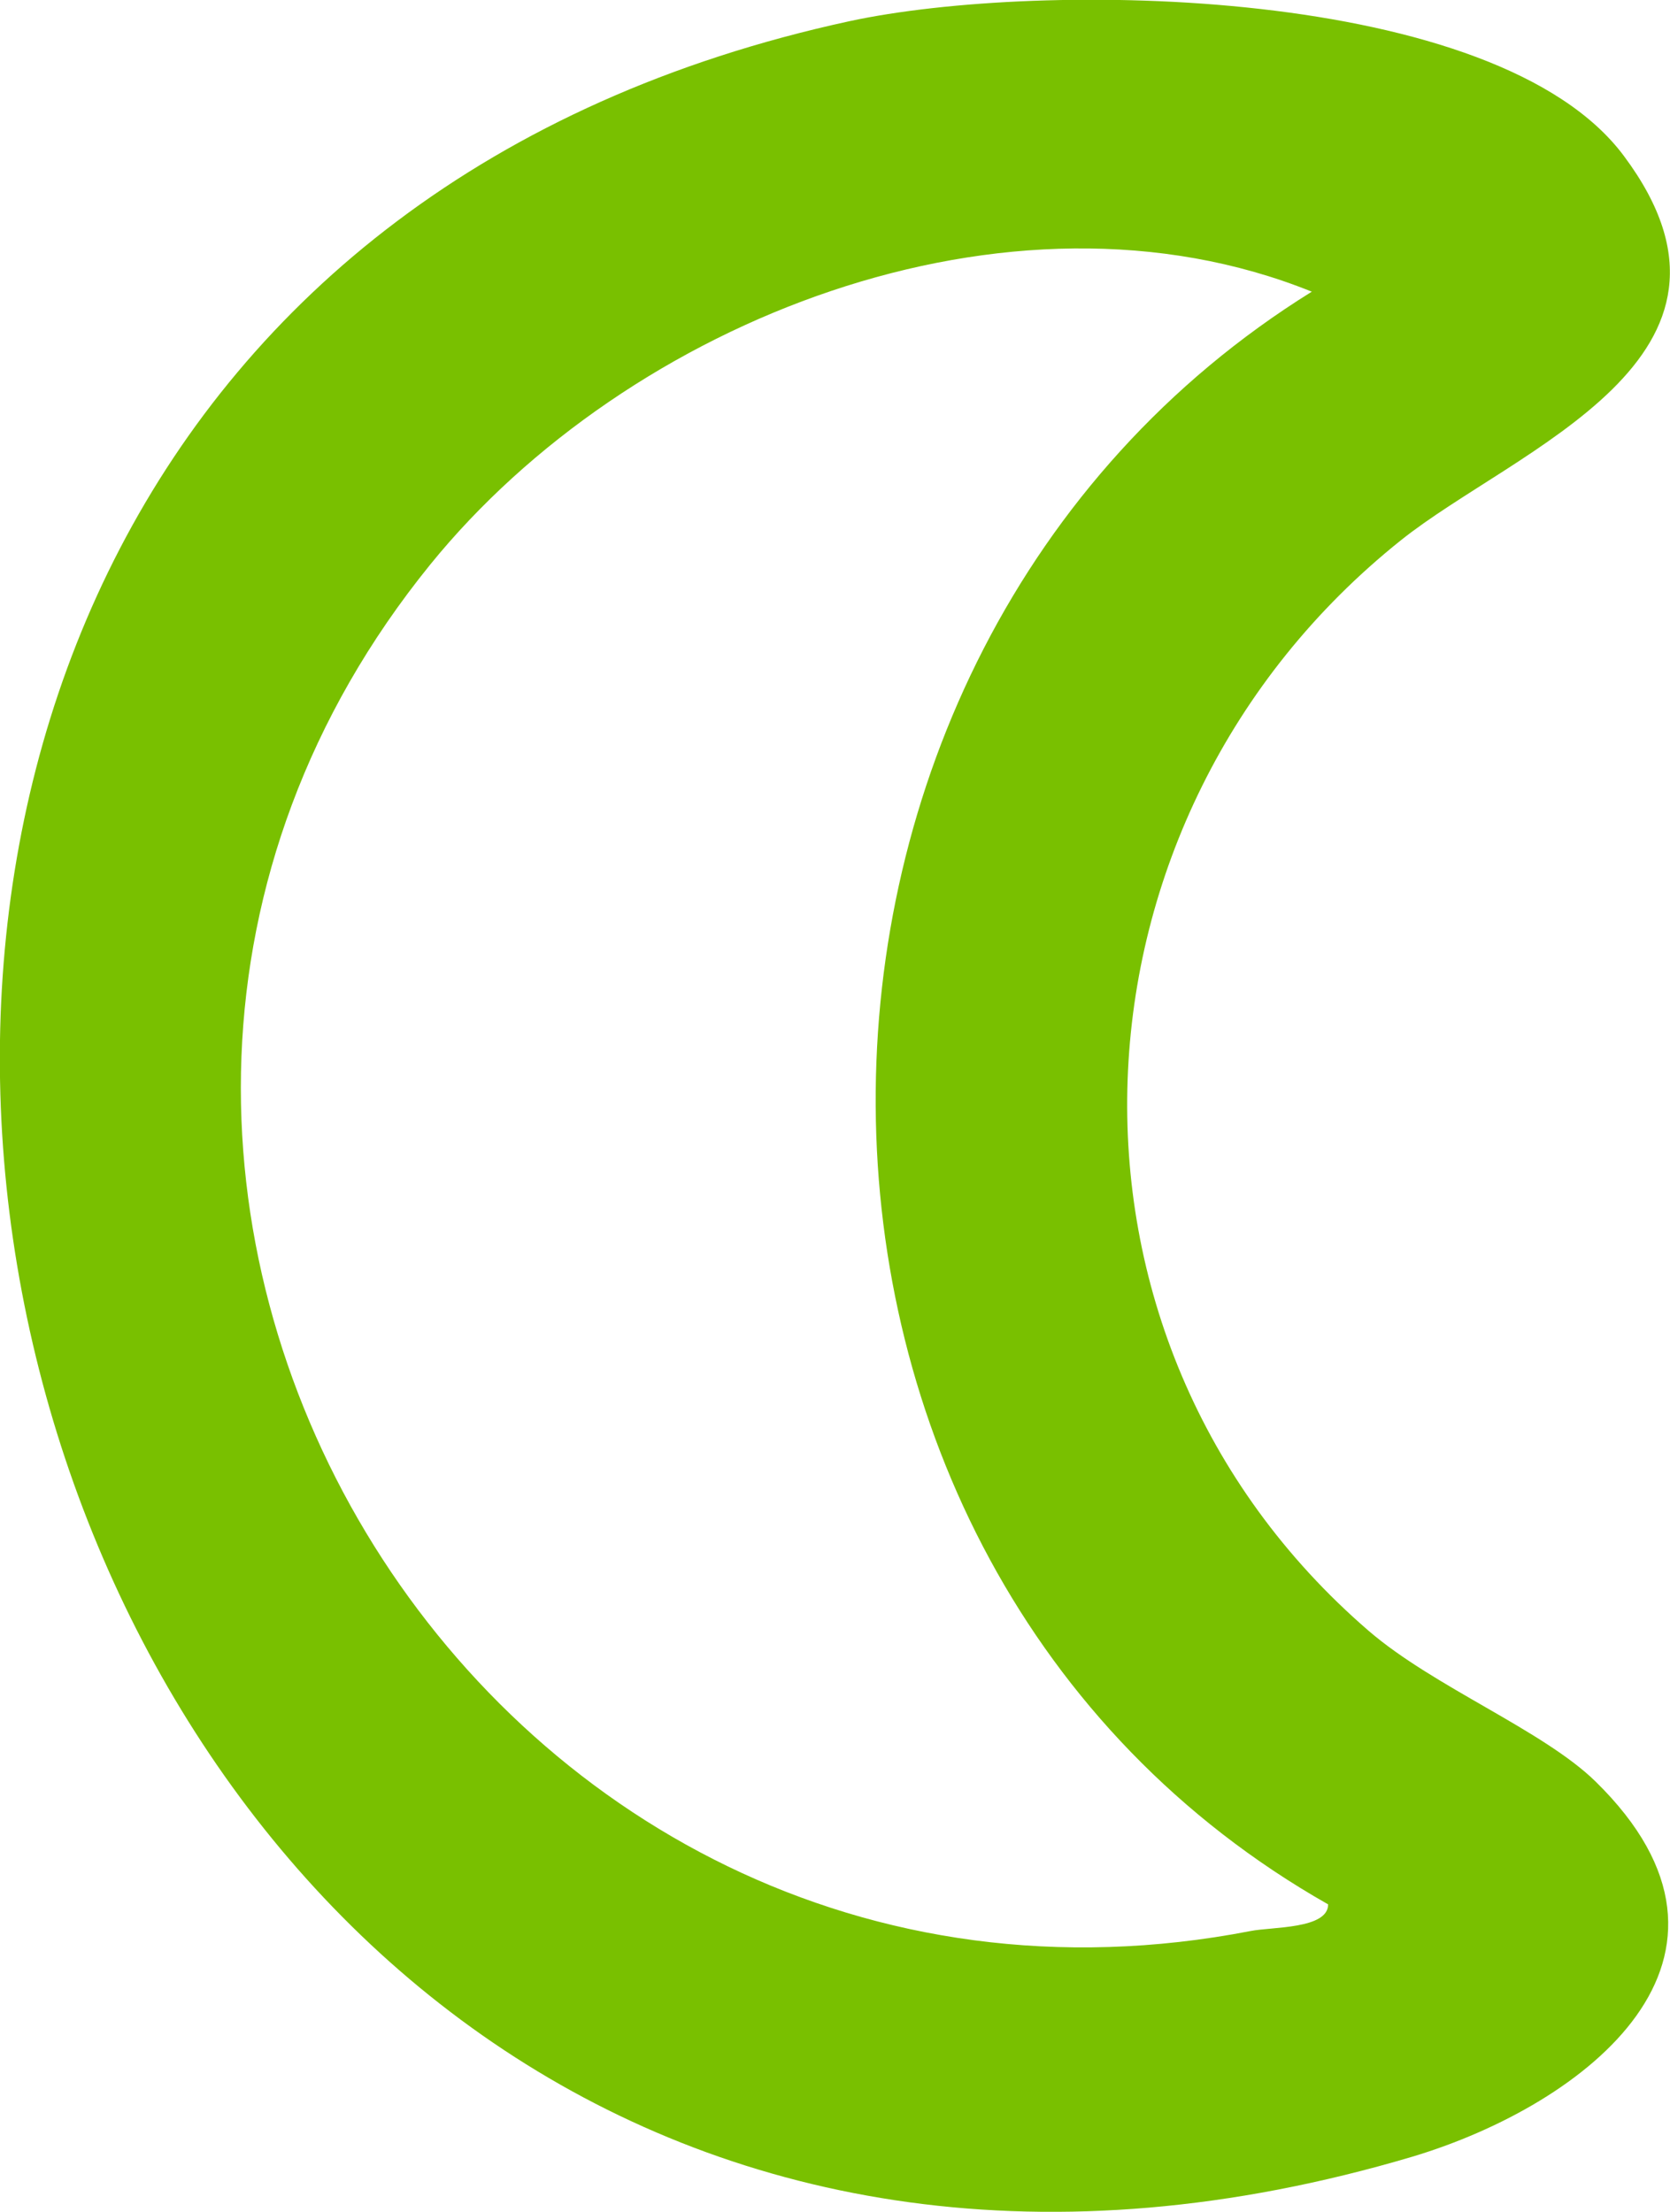
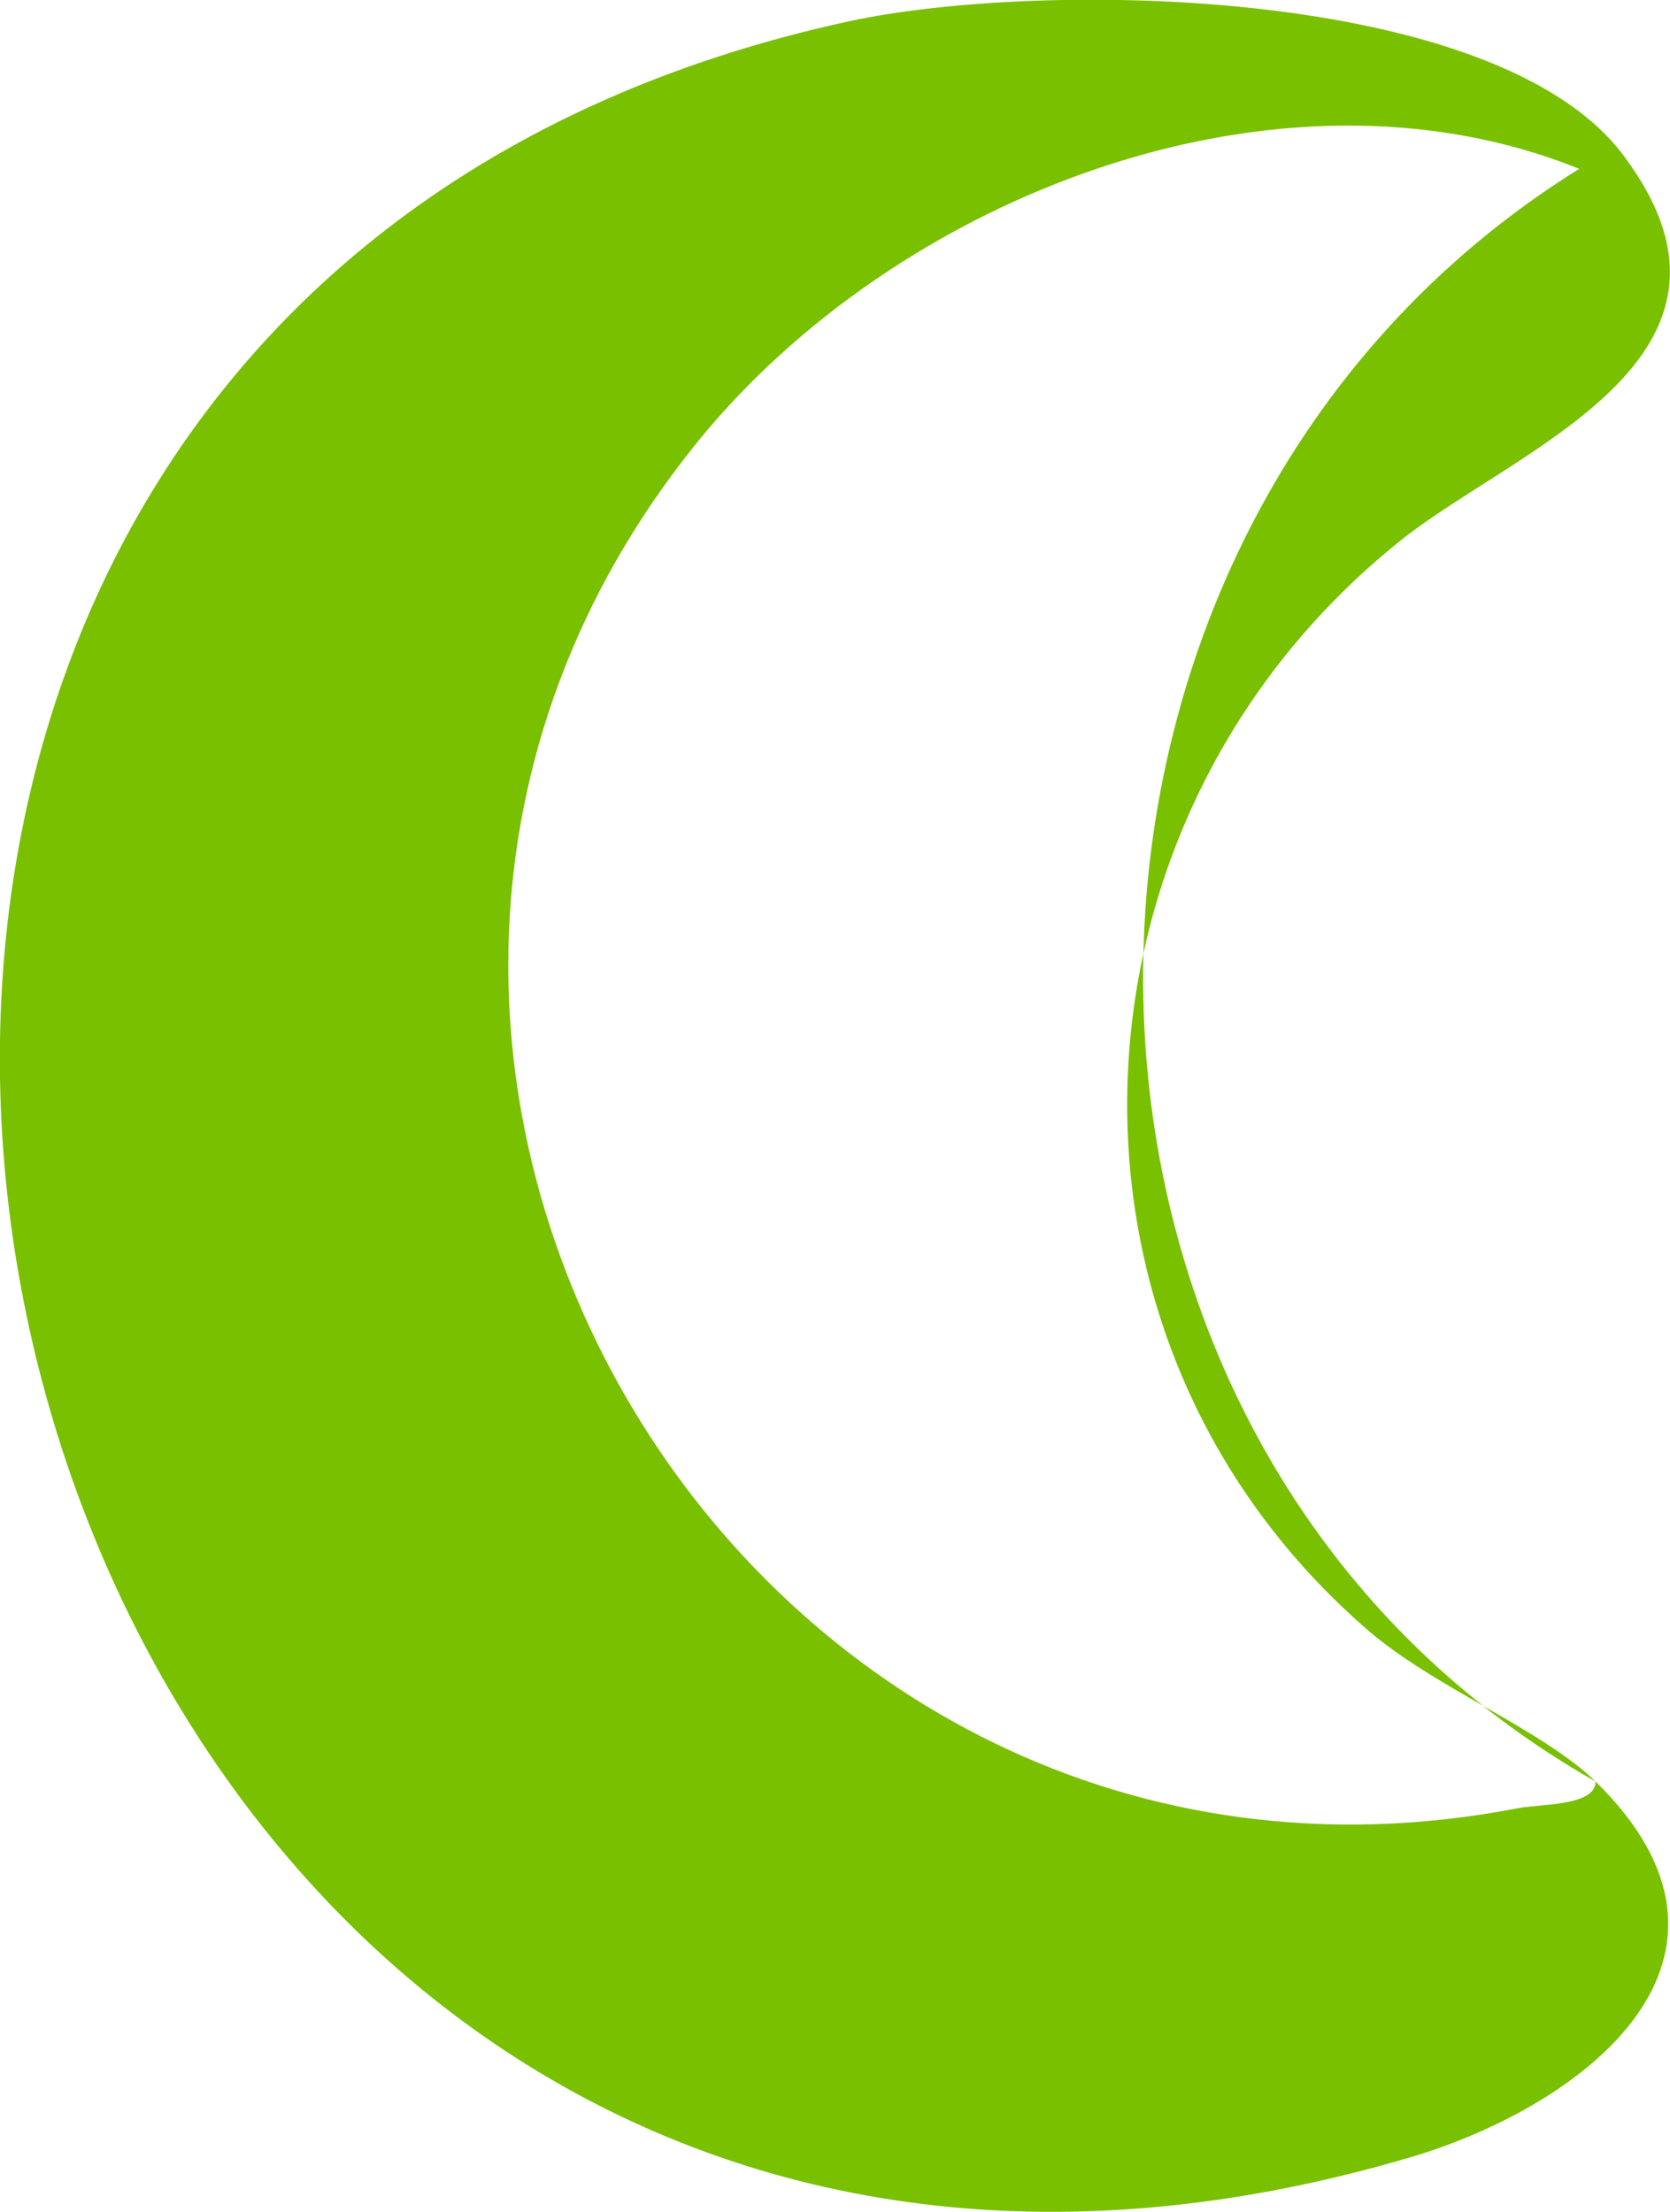
<svg xmlns="http://www.w3.org/2000/svg" id="Capa_2" data-name="Capa 2" viewBox="0 0 27.6 36.55">
  <defs>
    <style>
      .cls-1 {
        fill: #79c000;
      }
    </style>
  </defs>
  <g id="Capa_1-2" data-name="Capa 1">
-     <path class="cls-1" d="M26.37,29.44c2.97,2.91-.16,5.34-3.03,6.2C-.8,42.8-9.94,5.55,14.04.35c3.15-.68,10.7-.6,12.8,2.23,2.49,3.34-1.79,4.83-3.69,6.35-5.72,4.57-6.14,13.18-.53,18.02,1.08.93,2.88,1.64,3.75,2.49ZM21.95,31.47c-9.94-5.64-9.91-20.66-.27-26.65-5.01-2.02-11.3.48-14.57,4.51-8.17,10.08.82,25.05,13.56,22.58.35-.07,1.28-.03,1.28-.44Z" />
+     <path class="cls-1" d="M26.37,29.44c2.97,2.91-.16,5.34-3.03,6.2C-.8,42.8-9.94,5.55,14.04.35c3.15-.68,10.7-.6,12.8,2.23,2.49,3.34-1.79,4.83-3.69,6.35-5.72,4.57-6.14,13.18-.53,18.02,1.08.93,2.88,1.64,3.75,2.49Zc-9.94-5.64-9.91-20.66-.27-26.65-5.01-2.02-11.3.48-14.57,4.51-8.17,10.08.82,25.05,13.56,22.58.35-.07,1.28-.03,1.28-.44Z" />
  </g>
</svg>